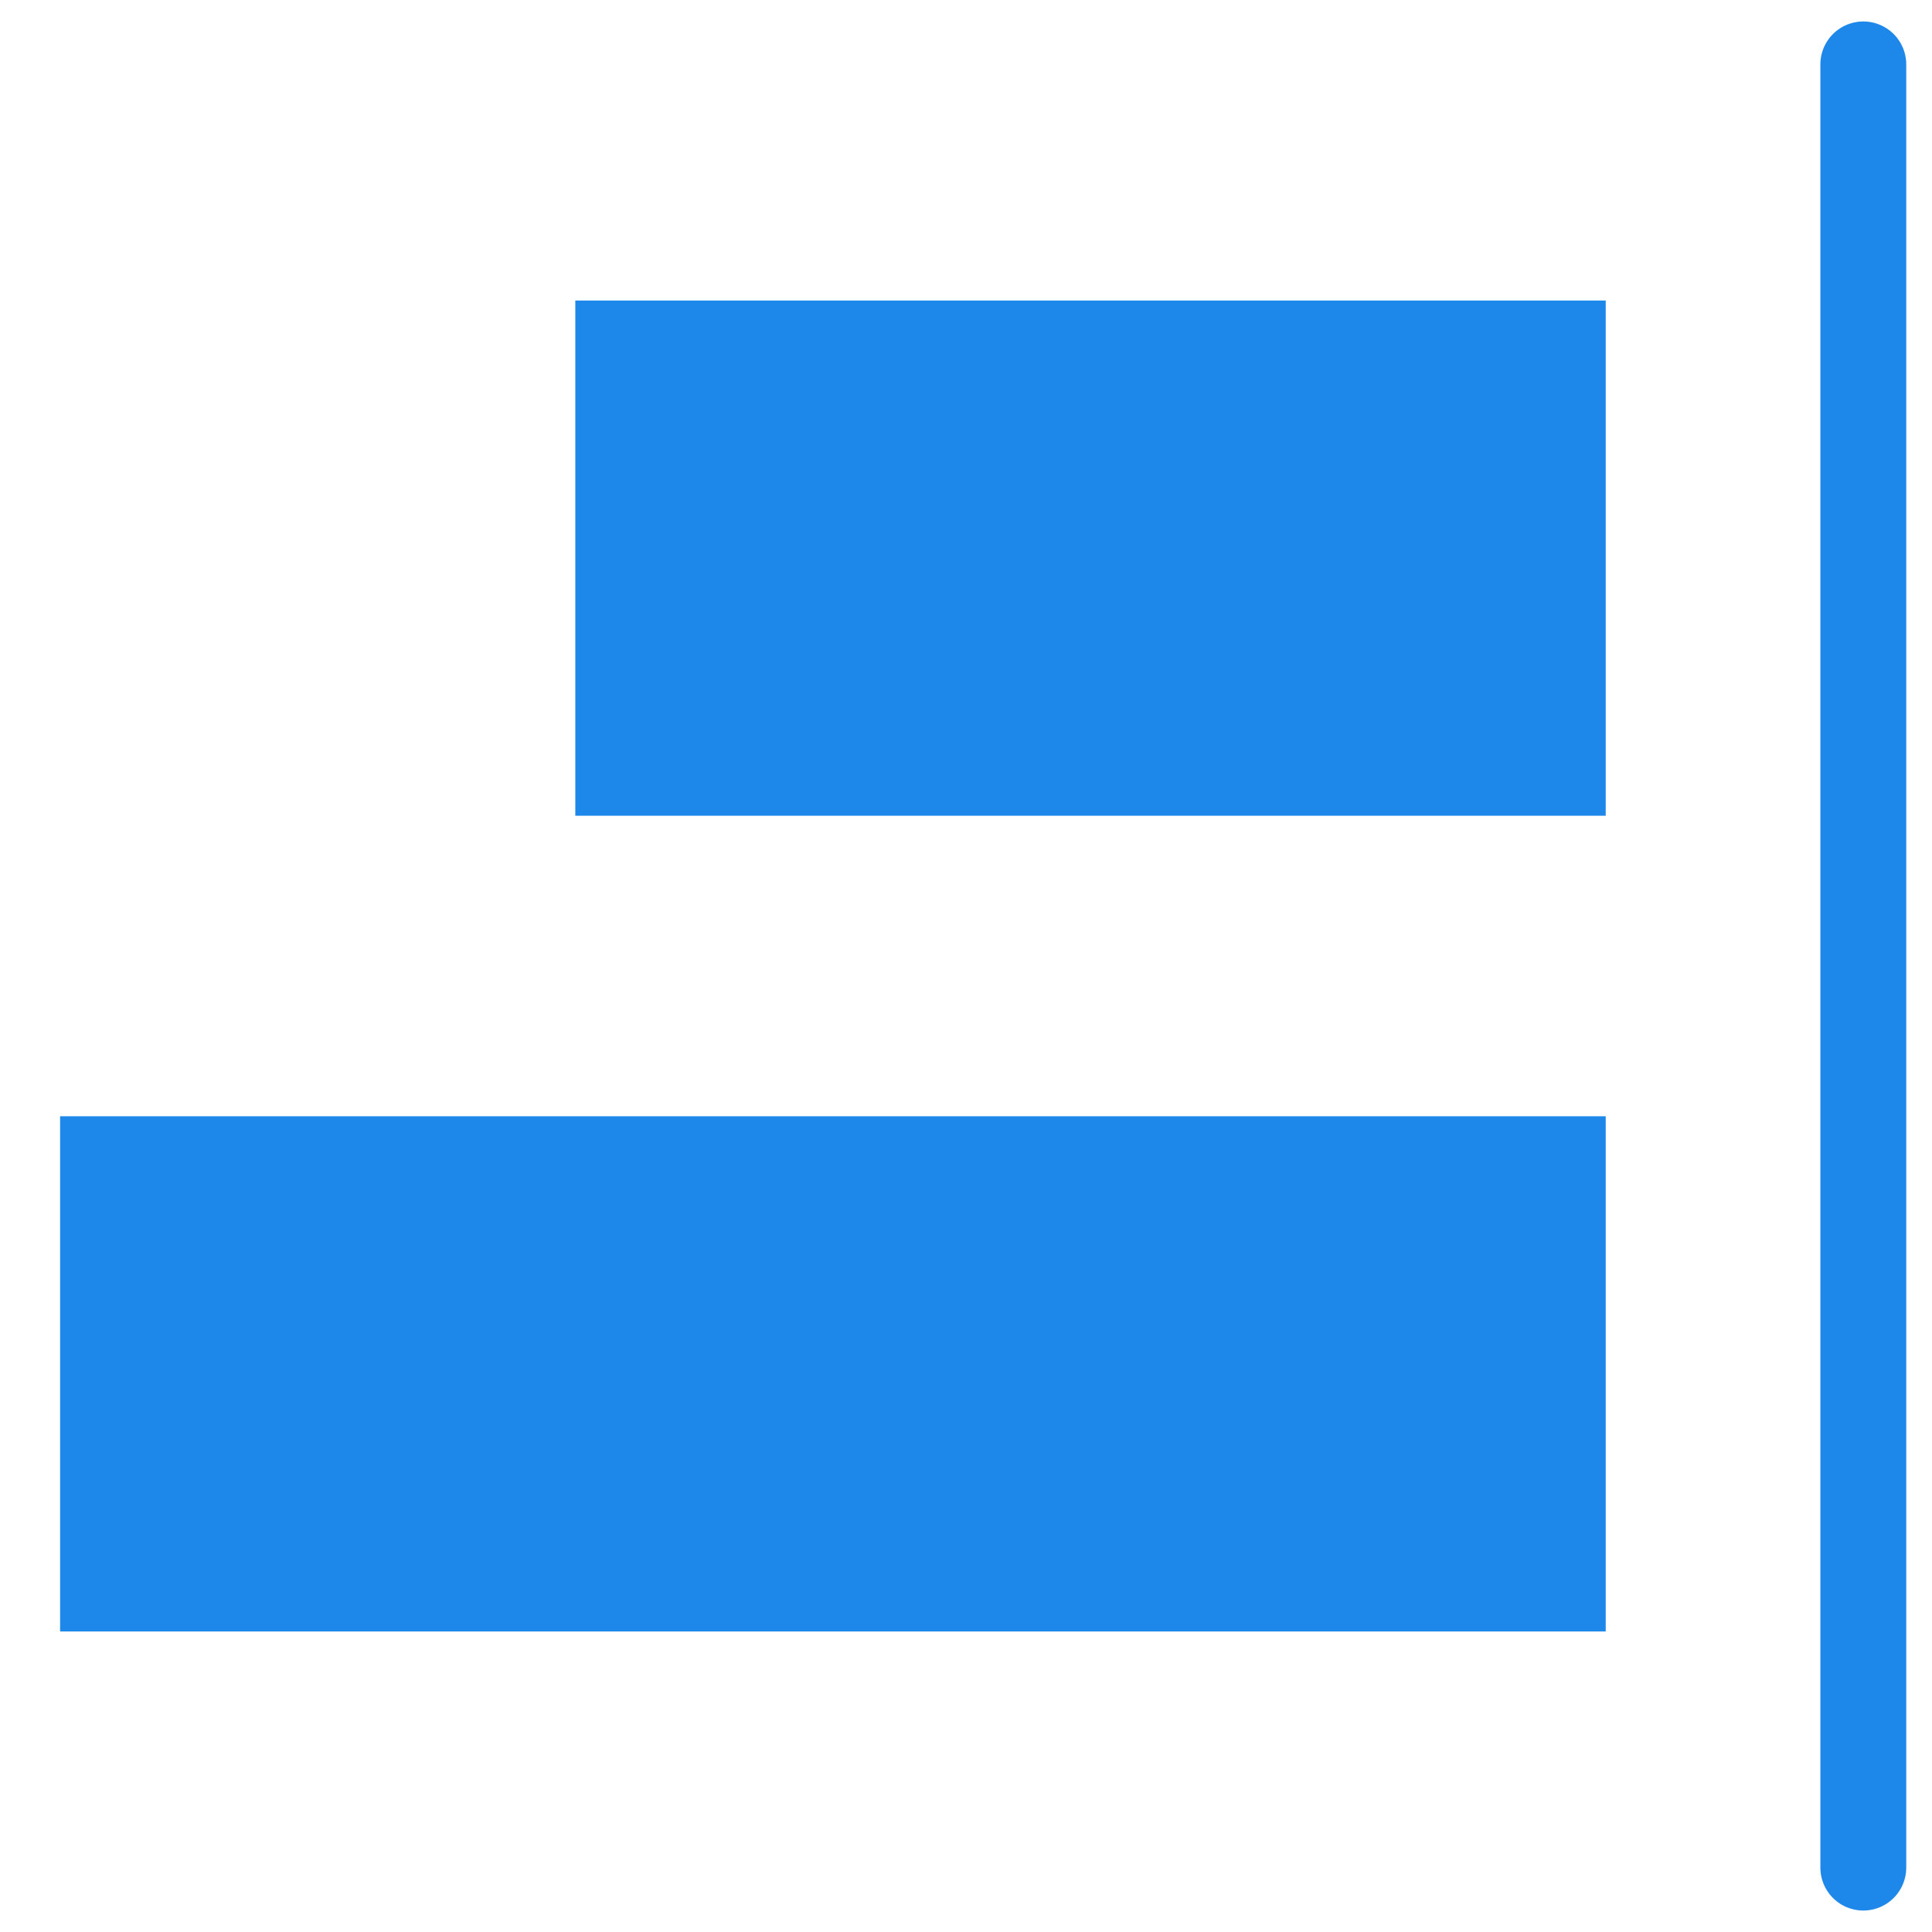
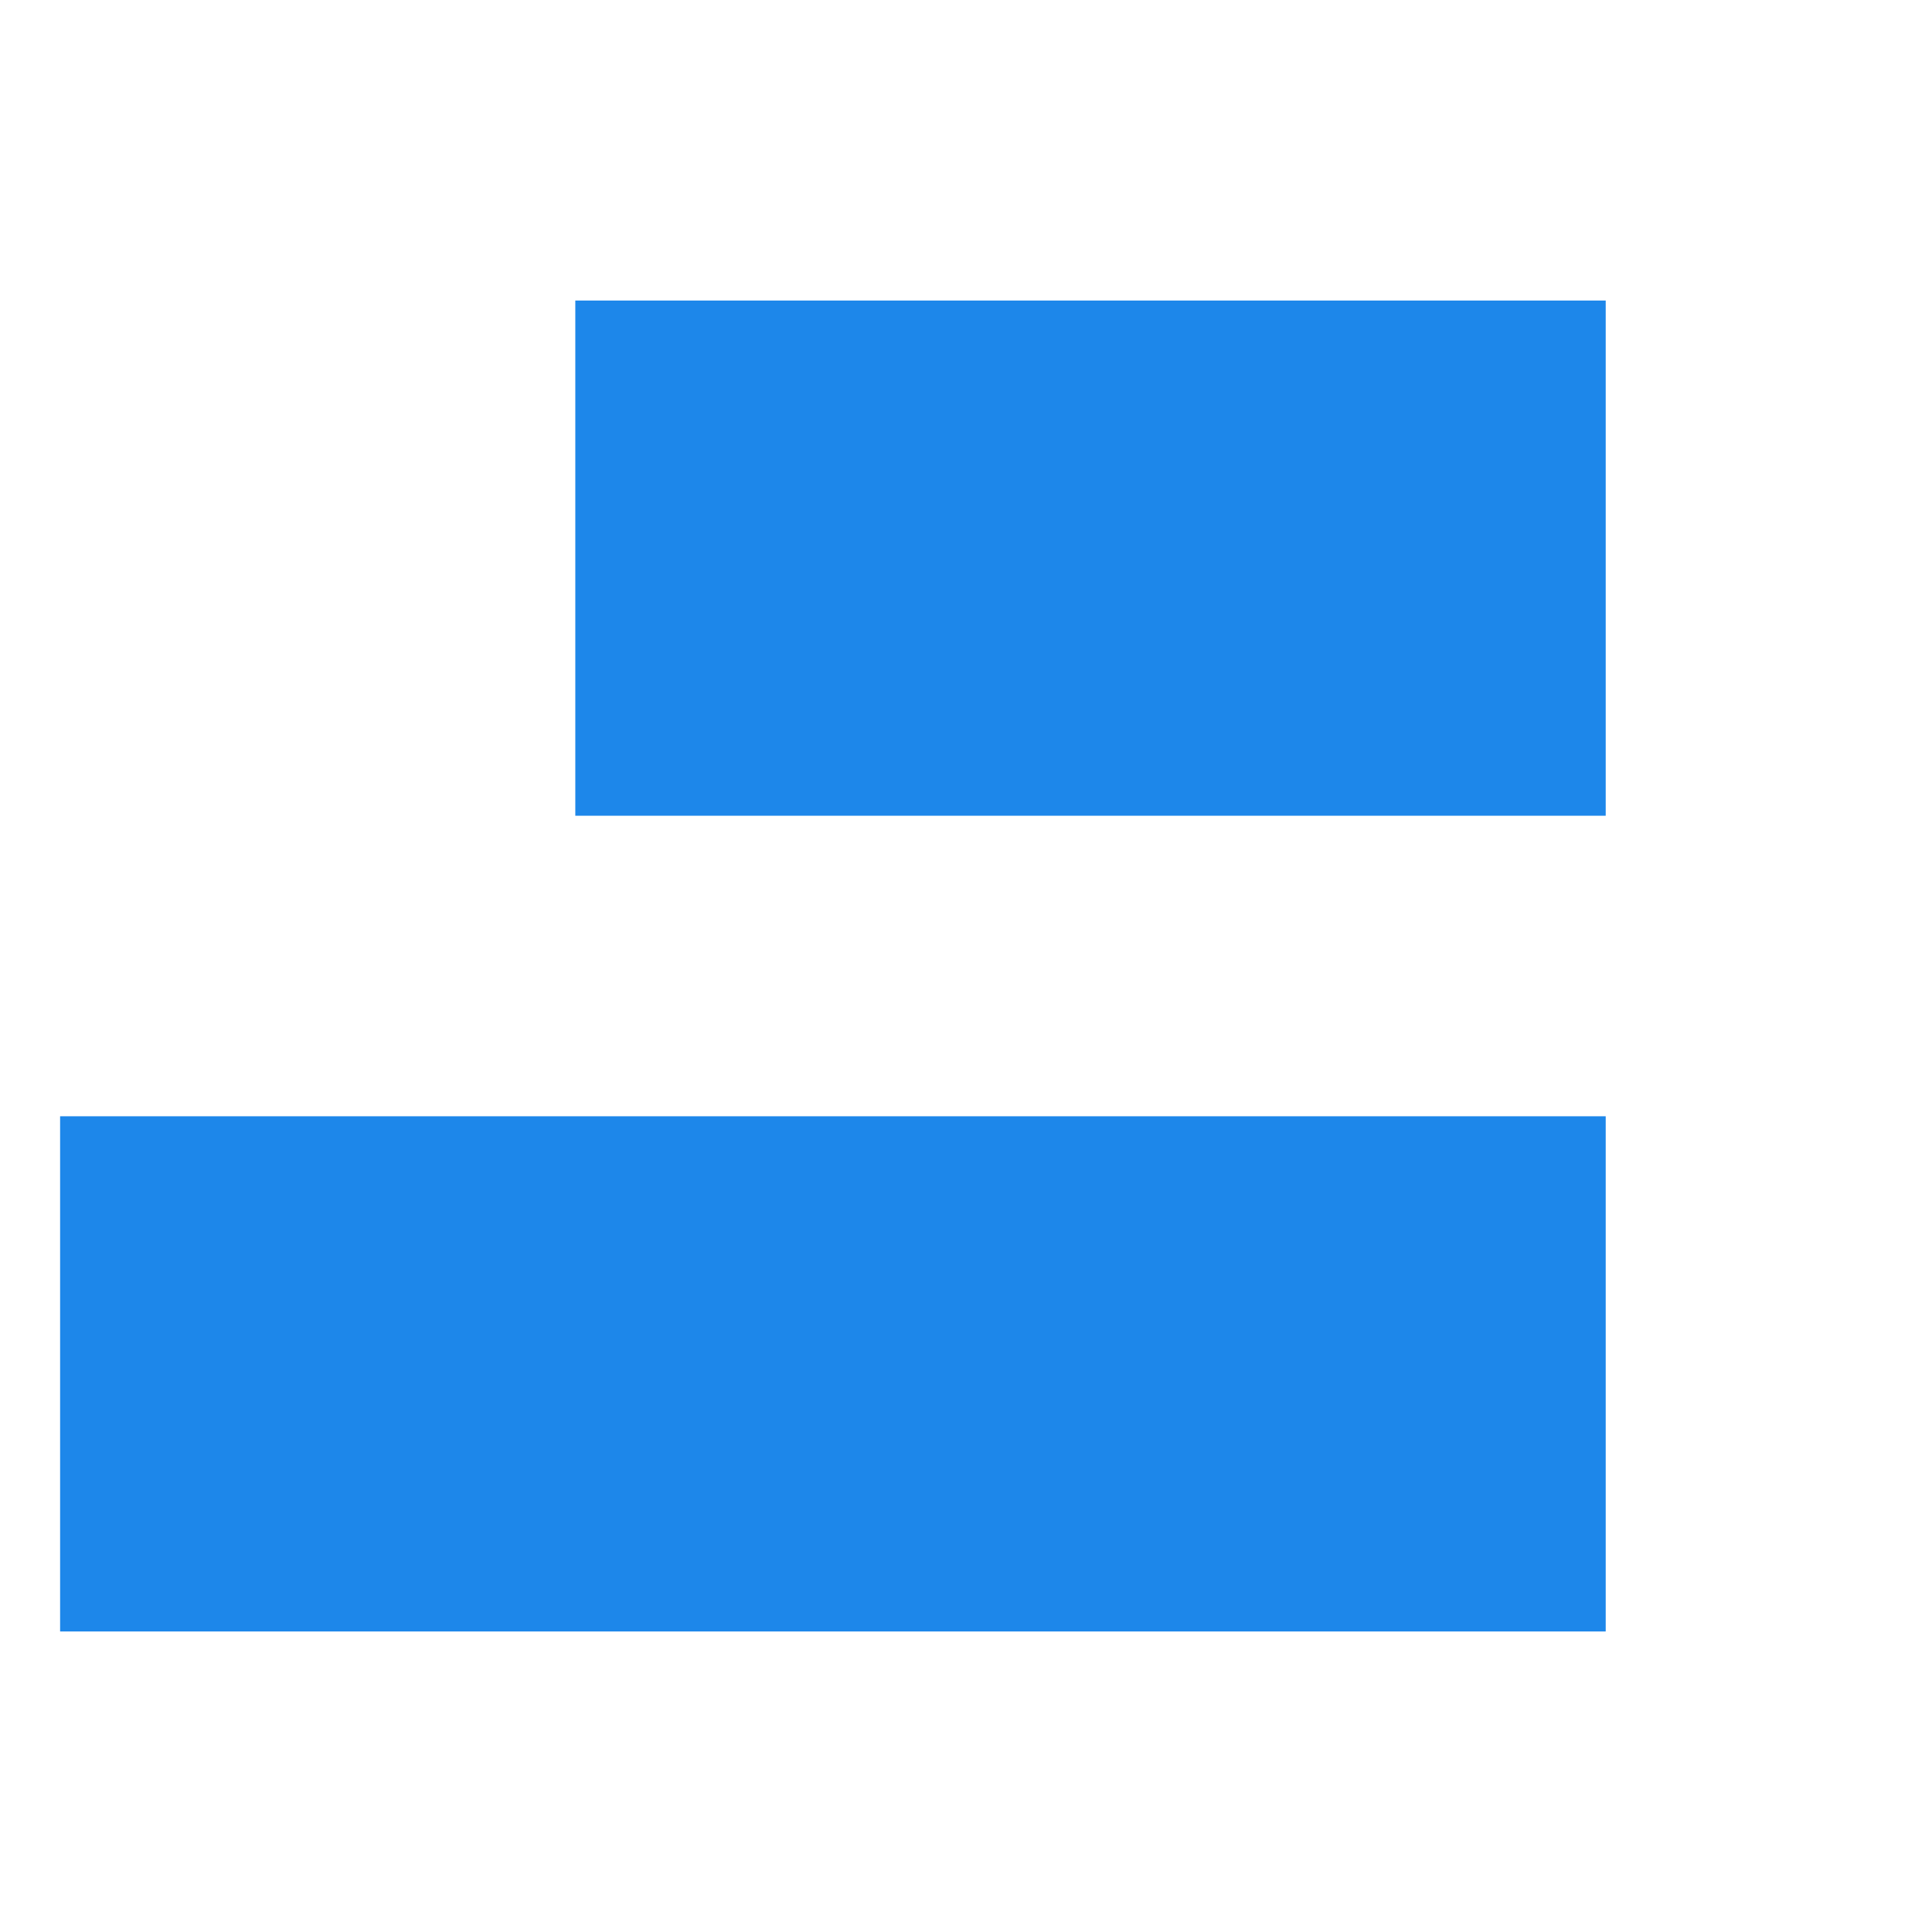
<svg xmlns="http://www.w3.org/2000/svg" version="1.1" id="图层_1" x="0px" y="0px" viewBox="0 0 45 45" style="enable-background:new 0 0 45 45;" xml:space="preserve">
  <style type="text/css">
	.st0{fill:#1D87EA;}
	.st1{fill:none;stroke:#1D87EA;stroke-width:2;stroke-linecap:round;stroke-linejoin:round;stroke-miterlimit:10;}
</style>
  <g>
    <rect x="13.4" y="7" class="st0" width="24" height="12" />
  </g>
  <g>
    <rect x="1.4" y="26" class="st0" width="36" height="12" />
  </g>
-   <line class="st1" x1="43.4" y1="1.5" x2="43.4" y2="43.5" />
</svg>